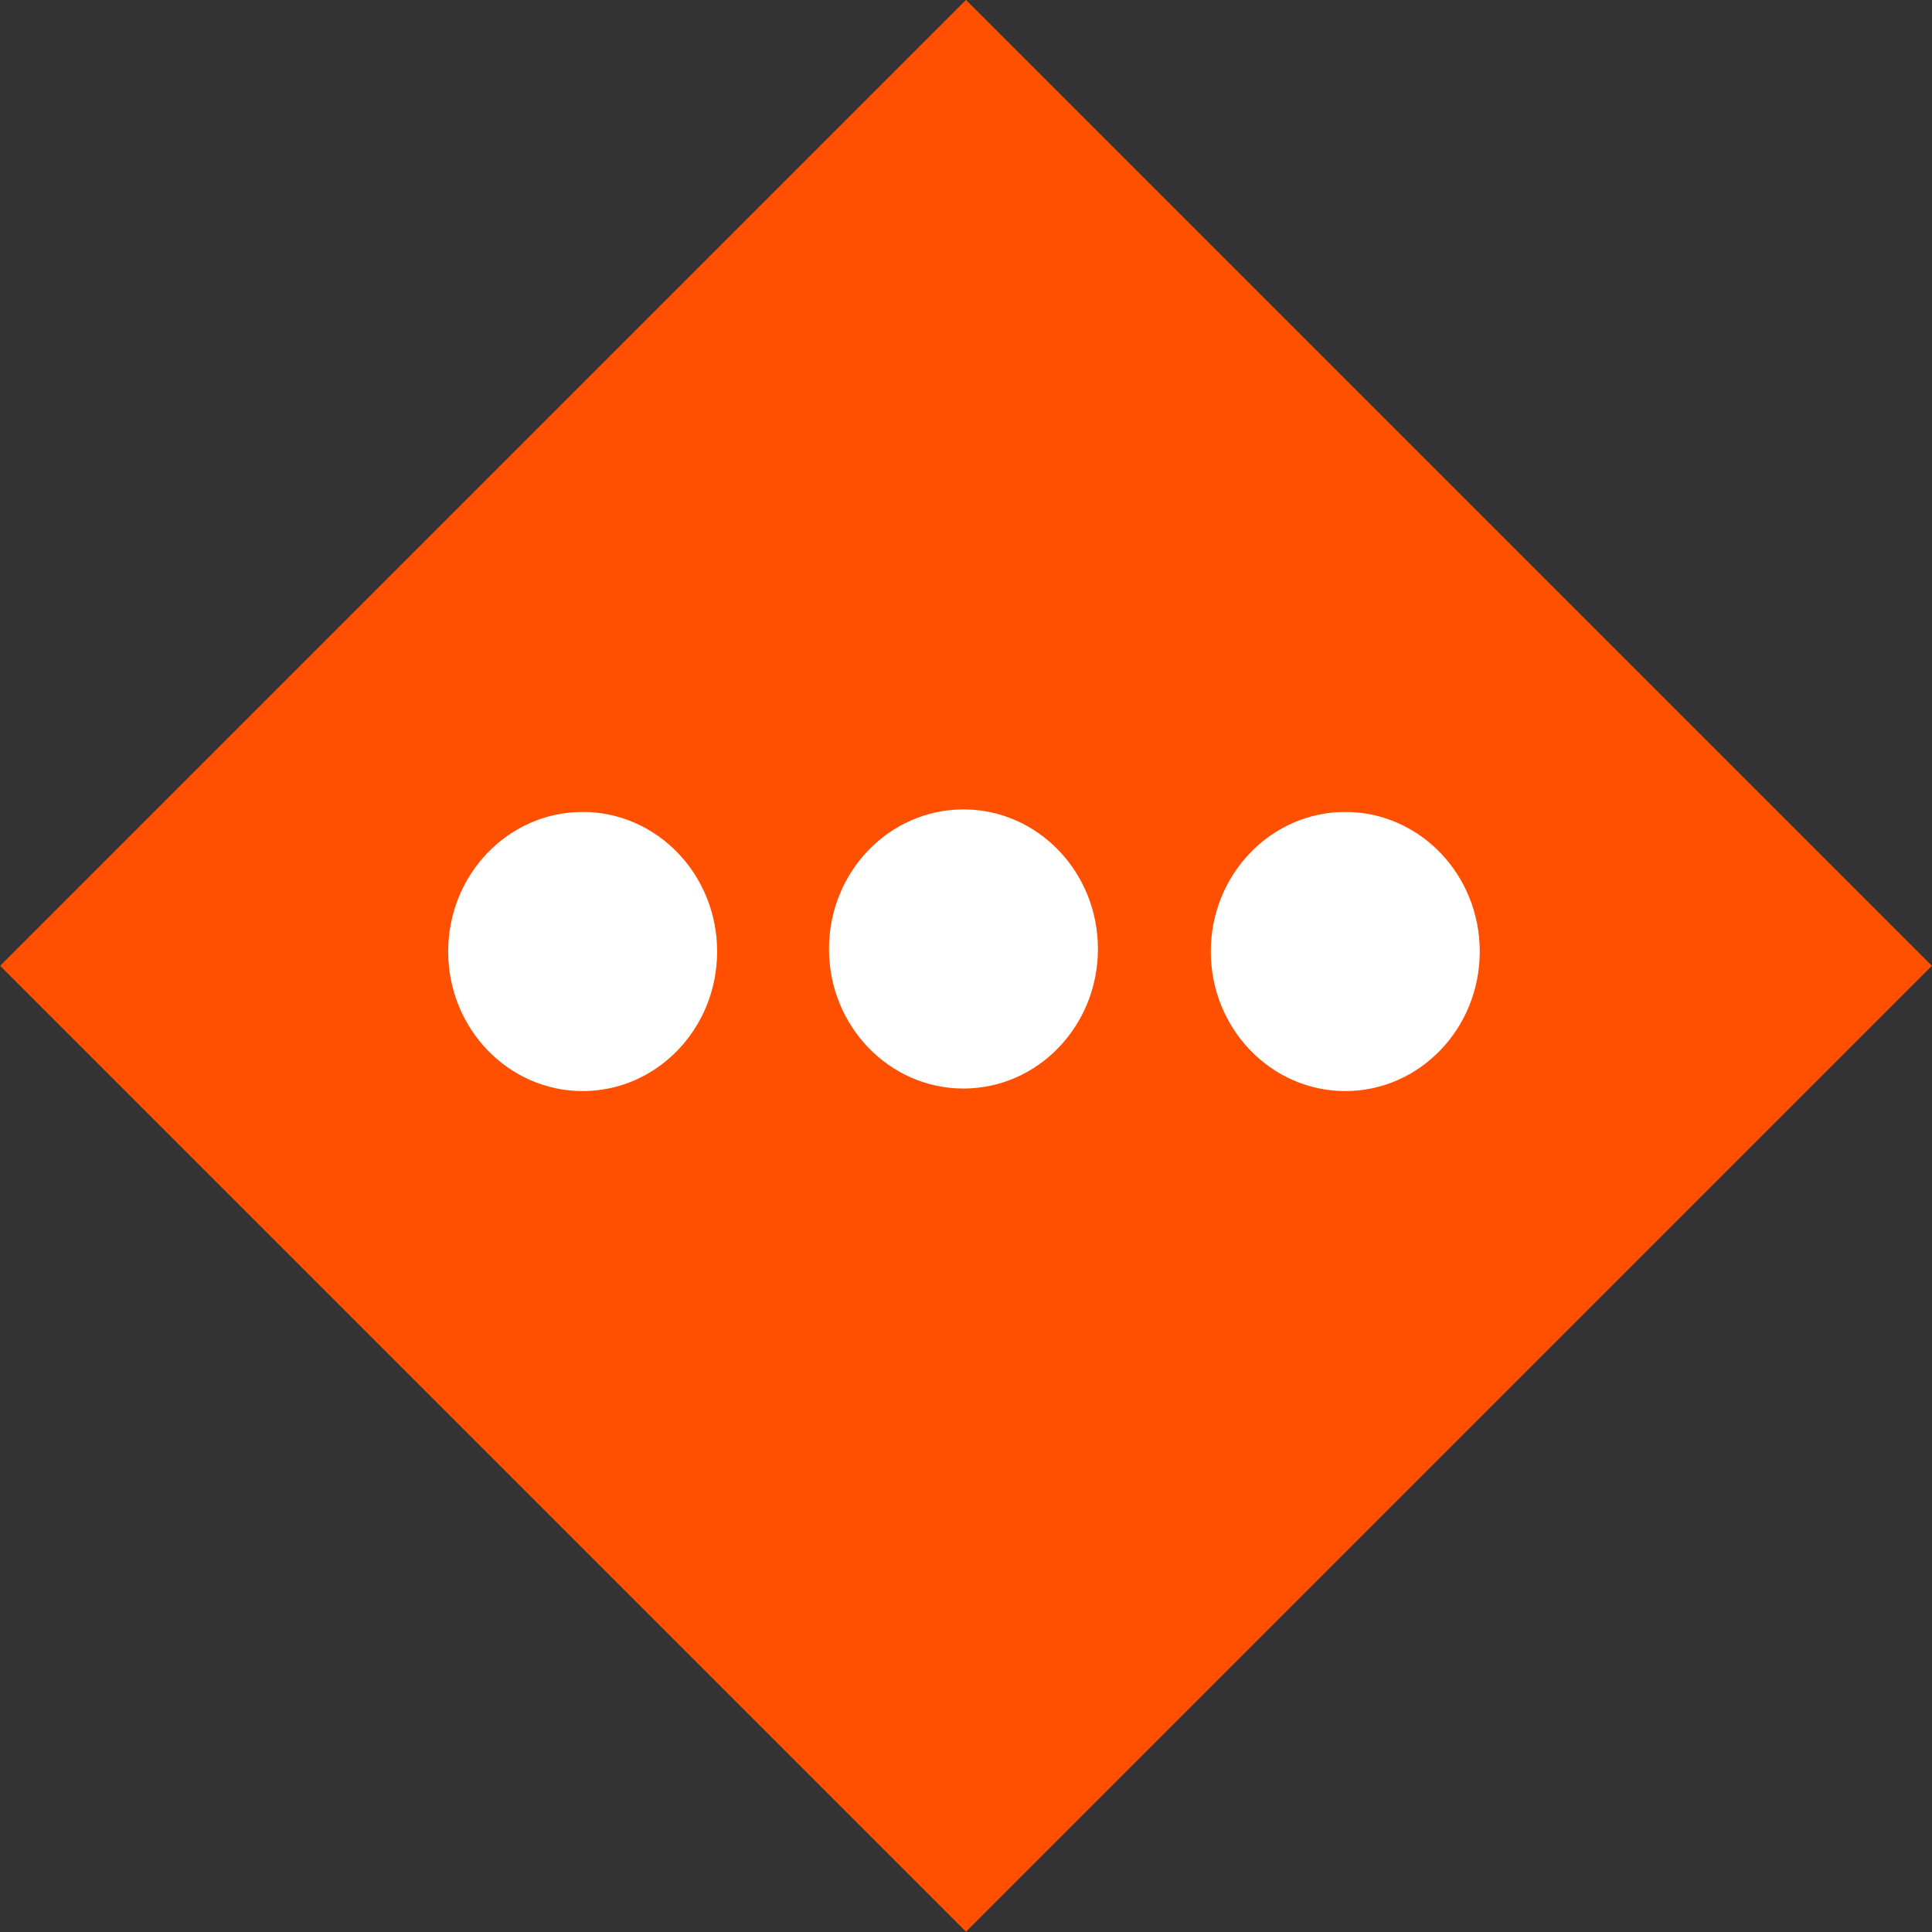
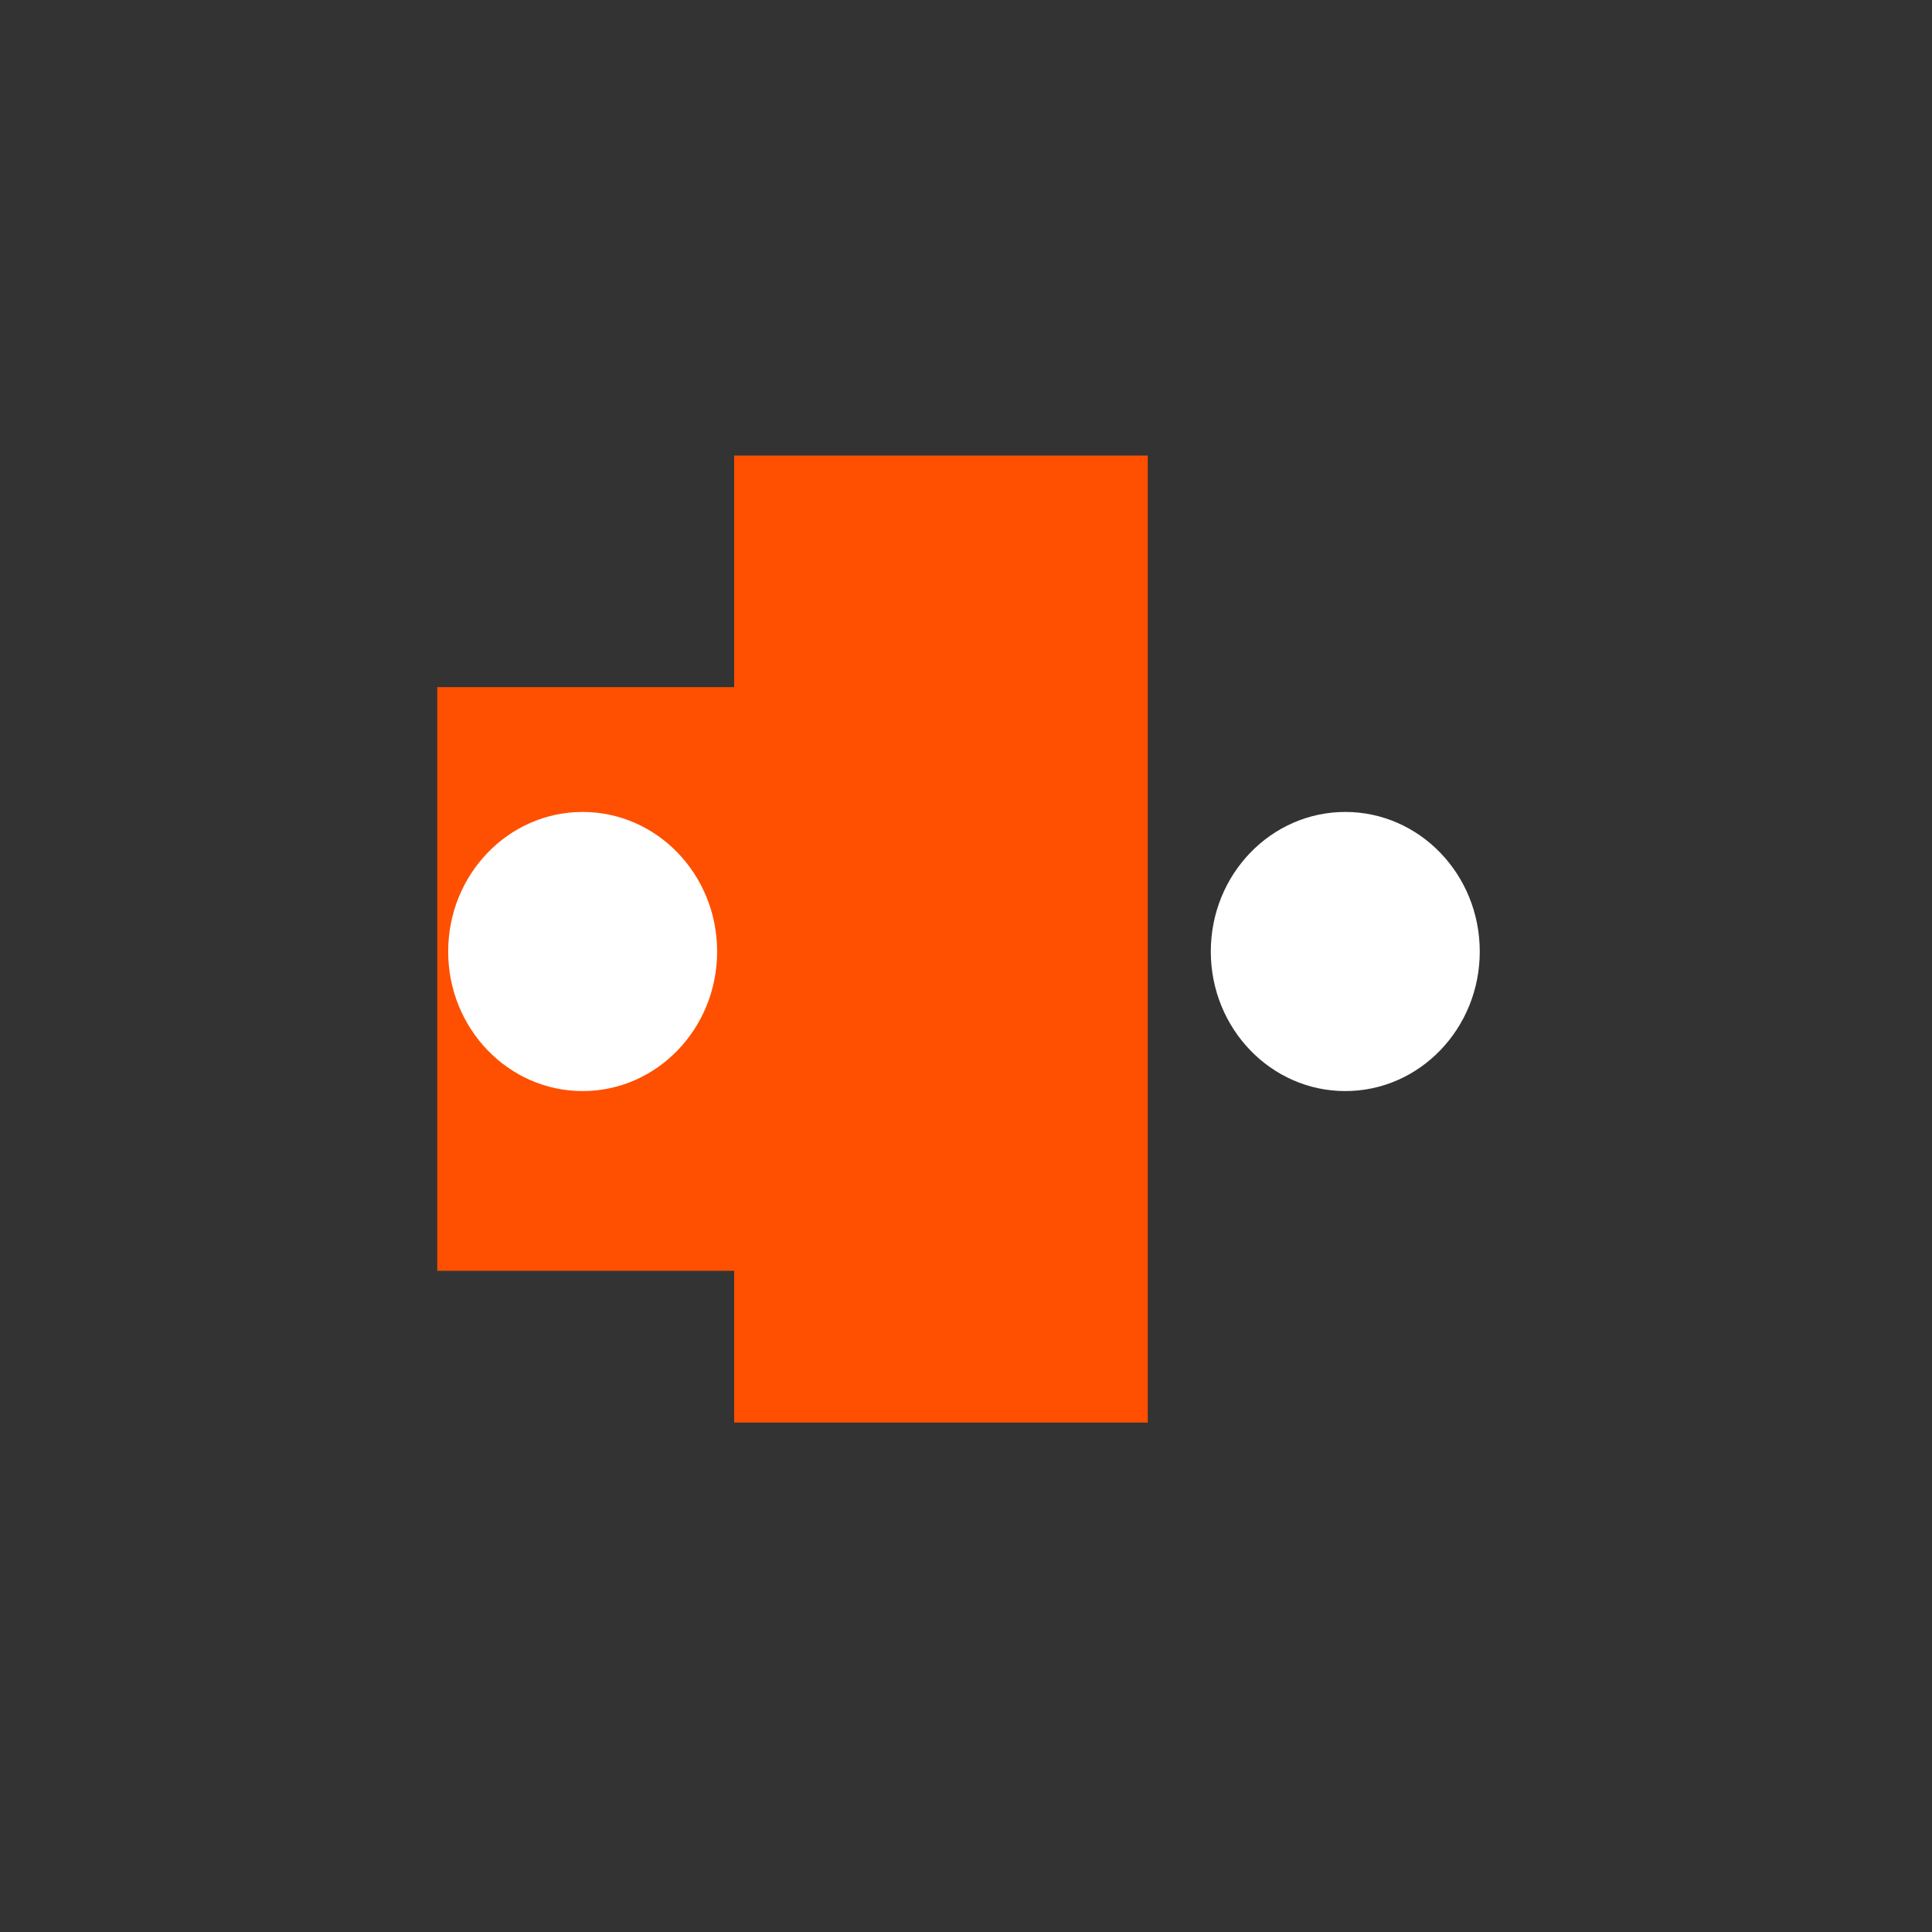
<svg xmlns="http://www.w3.org/2000/svg" width="76" height="76" enable-background="new 0 0 76 76" xml:space="preserve">
  <rect width="100%" height="100%" fill="#333333" stroke="none" />
  <style type="text/css">.st0{fill:#fe5000}.st1{fill:#FFF}</style>
  <g class="layer">
    <title>Layer 1</title>
-     <rect class="st0" fill="black" height="53.74" id="svg_1" transform="matrix(0.707 0.707 -0.707 0.707 38 -15.74)" width="53.74" x="11.13" y="11.13" />
    <g id="svg_2" transform="matrix(0.707 0.707 -0.707 0.707 38 -15.74)">
      <path class="st1" d="m48.11,44l-0.99,4.29c-0.14,0.6 -0.67,1.03 -1.3,1.03c-10.73,-0.01 -19.46,-8.73 -19.46,-19.47c0,-0.62 0.43,-1.15 1.03,-1.29l4.29,-0.99c0.62,-0.14 1.26,0.18 1.52,0.77l1.98,4.62c0.23,0.54 0.08,1.17 -0.38,1.55l-2.29,1.83c1.44,2.95 3.84,5.34 6.78,6.79l1.88,-2.29c0.37,-0.46 1.01,-0.62 1.55,-0.38l4.61,1.98c0.56,0.29 0.92,0.94 0.78,1.56z" id="svg_3" />
    </g>
    <rect fill="black" height="16.08" id="svg_6" width="9.22" x="17.73" y="29.37" />
    <rect fill="#fe5000" height="21.96" id="svg_10" stroke="#fe5000" transform="matrix(1 0 0 1 0 0)" width="21.18" x="17.7" y="27.53" />
    <rect fill="#fe5000" height="38.04" id="svg_11" width="16.27" x="28.88" y="17.92" />
-     <ellipse cx="37.9" cy="37.33" fill="#ffffff" id="svg_12" rx="5.29" ry="5.49" transform="matrix(1 0 0 1 0 0)" />
    <ellipse cx="52.92" cy="37.43" fill="#ffffff" id="svg_13" rx="5.29" ry="5.49" />
    <ellipse cx="22.92" cy="37.43" fill="#ffffff" id="svg_14" rx="5.29" ry="5.49" transform="matrix(1 0 0 1 0 0)" />
  </g>
</svg>